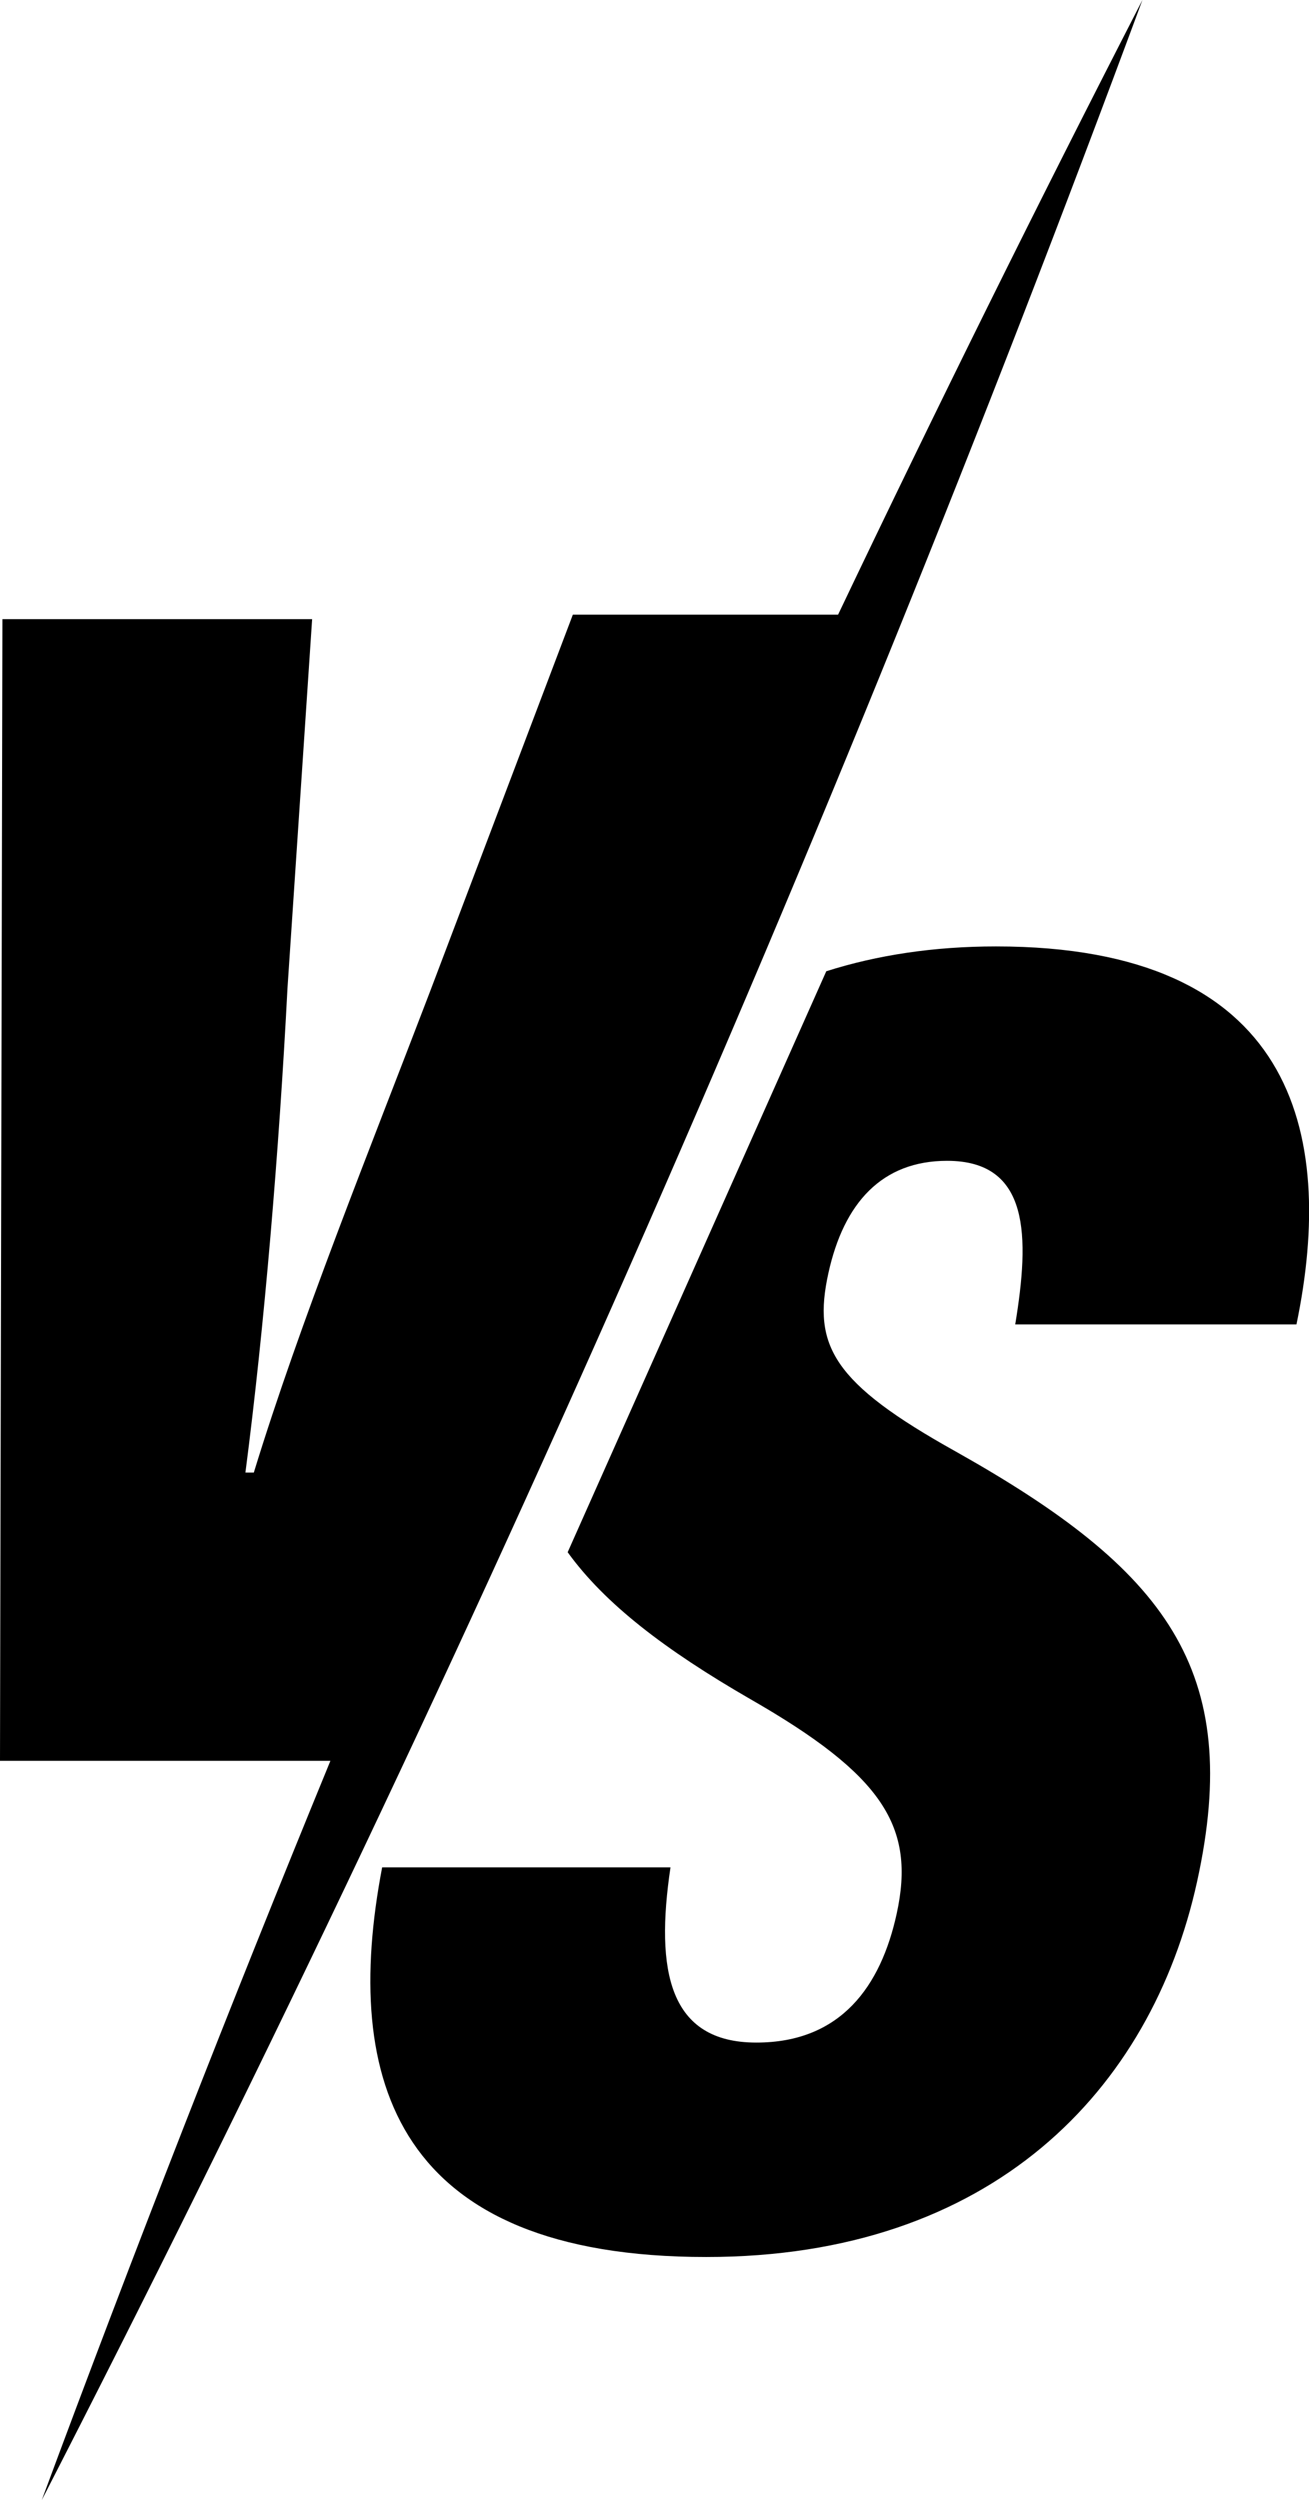
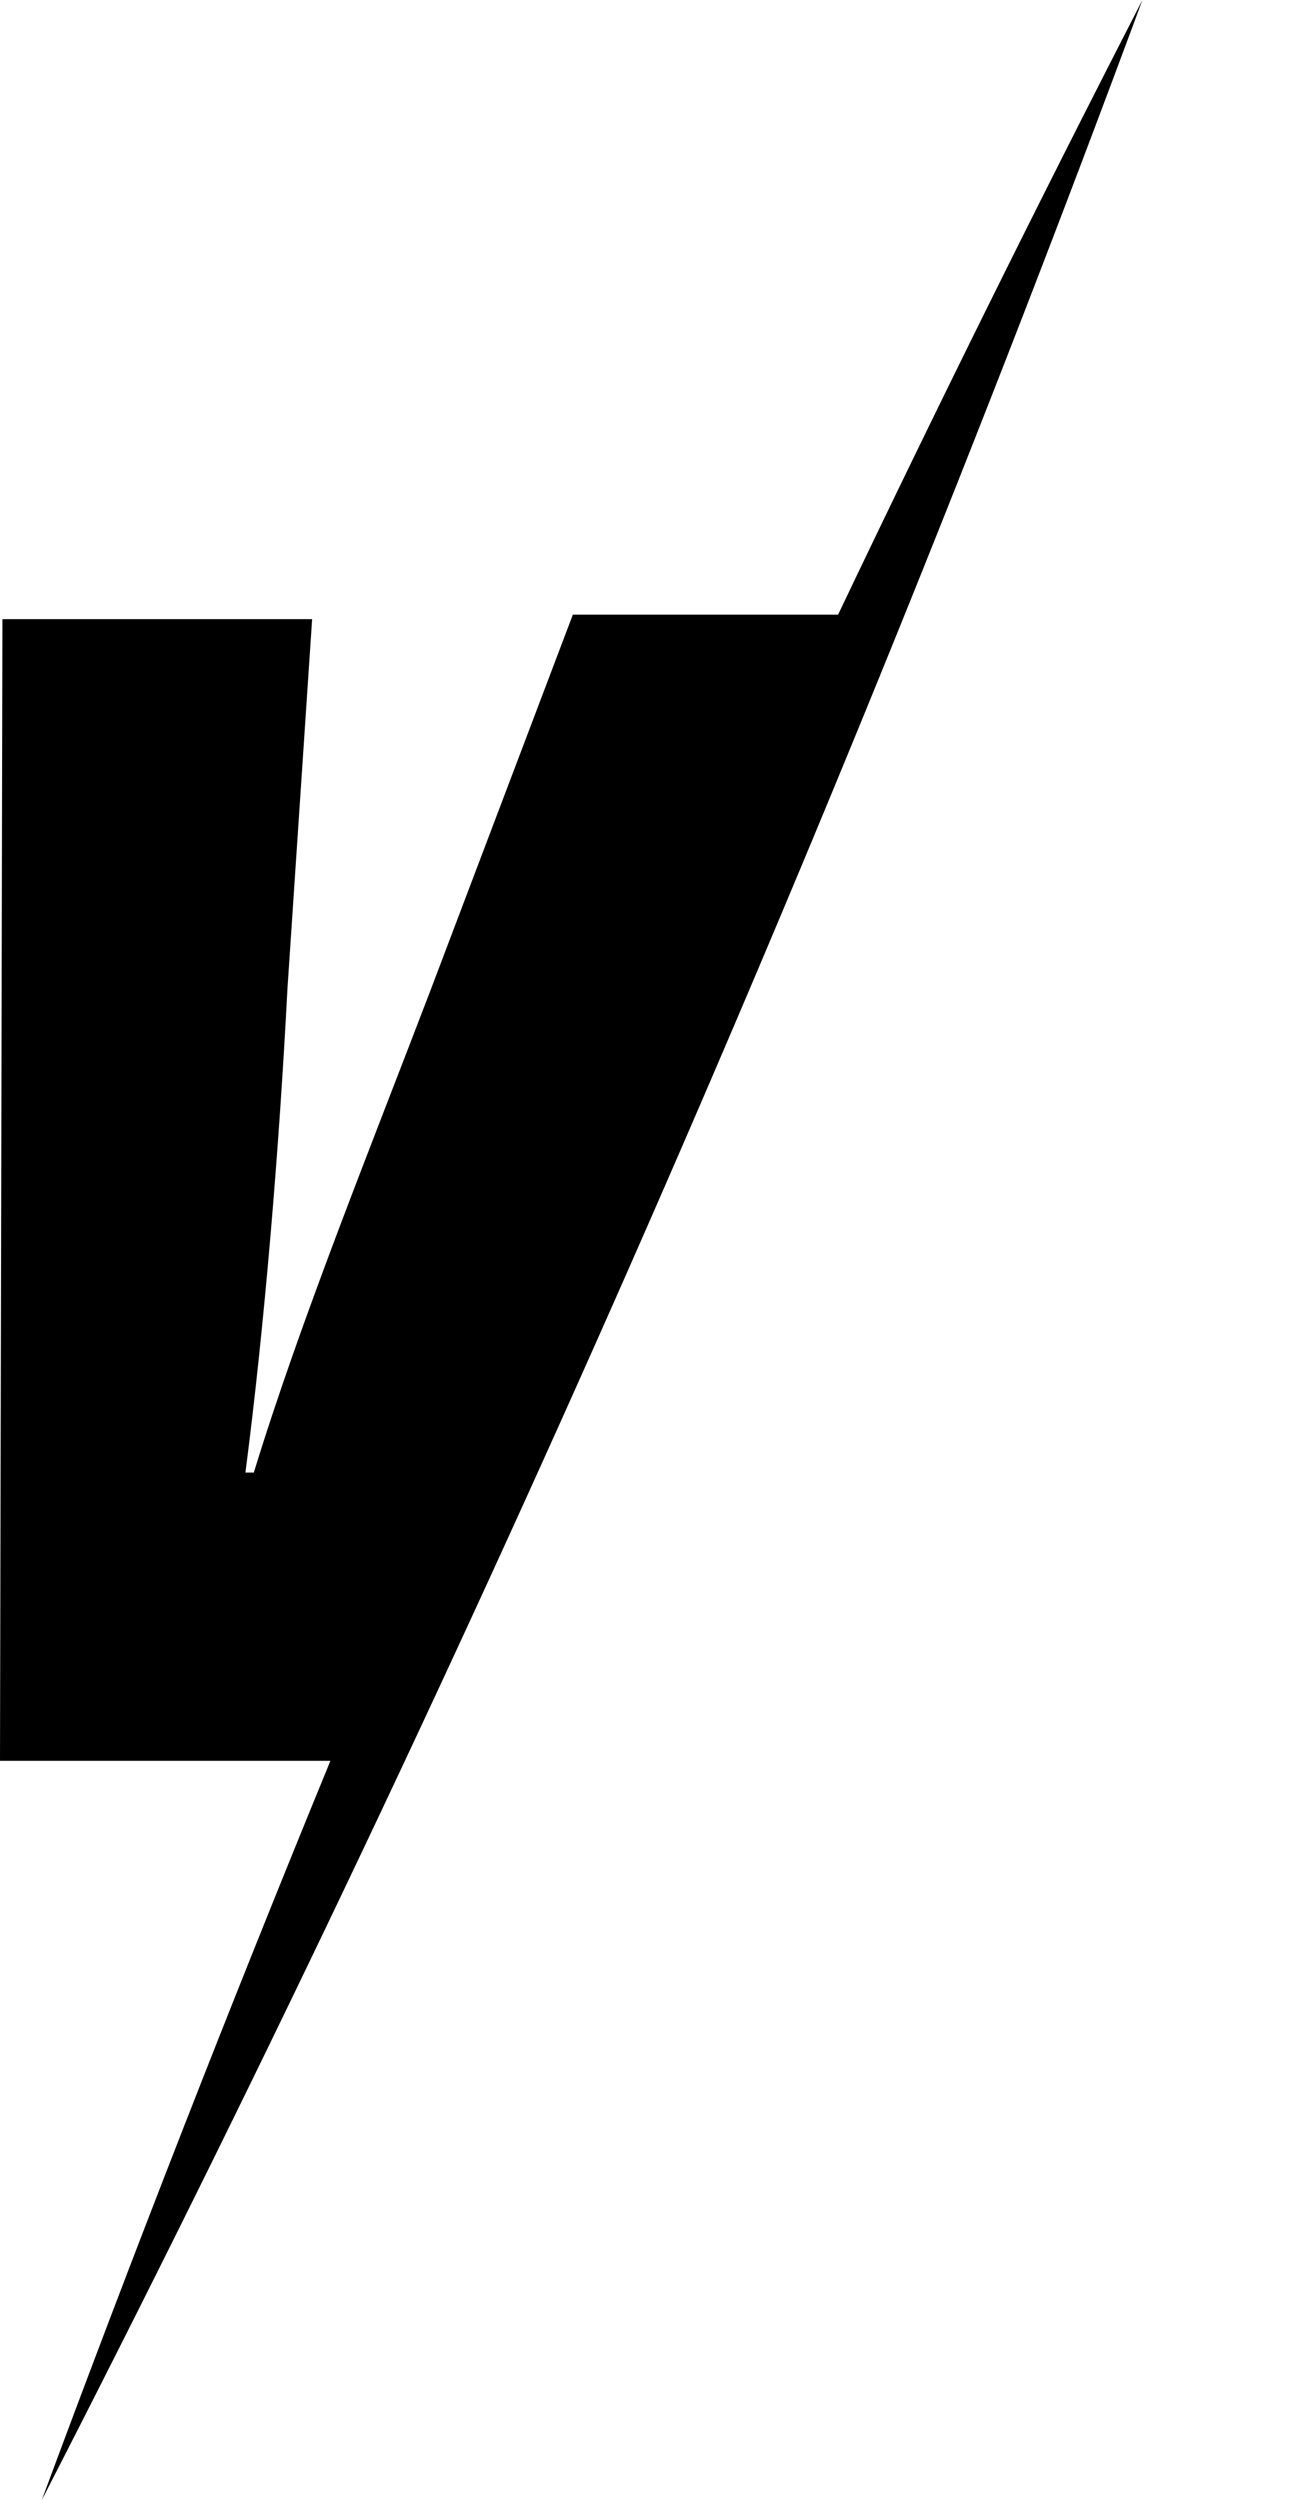
<svg xmlns="http://www.w3.org/2000/svg" height="827.3" preserveAspectRatio="xMidYMid meet" version="1.0" viewBox="0.0 0.0 433.2 827.3" width="433.2" zoomAndPan="magnify">
  <defs>
    <clipPath id="a">
-       <path d="M 122 313 L 433.238 313 L 433.238 747 L 122 747 Z M 122 313" />
-     </clipPath>
+       </clipPath>
    <clipPath id="b">
      <path d="M 0 0 L 379 0 L 379 827.27 L 0 827.27 Z M 0 0" />
    </clipPath>
  </defs>
  <g>
    <g clip-path="url(#a)" id="change1_2">
-       <path d="M 429.051 438.25 C 442.359 374.047 427.684 313.168 329.625 313.168 C 309.09 313.168 290.316 316.02 273.445 321.387 L 187.863 513.625 C 200.164 530.668 220 545.883 248.23 562.184 C 292.191 587.387 303.082 604.402 296.727 633.34 C 291.508 657.102 278.375 675.879 250.293 675.879 C 221.41 675.879 216.773 652.246 221.891 617.91 L 126.465 617.91 C 112.91 688.895 131.406 746.832 233.742 746.832 C 328.199 746.832 380.961 691.758 396.156 622.652 C 411.602 552.352 385.742 519.34 316.332 480.324 C 275.555 457.605 268.879 445.246 274.145 421.293 C 279.262 397.969 291.93 384.109 313.438 384.109 C 340.895 384.109 340.766 409.137 335.98 438.25 L 429.051 438.25" />
-     </g>
+       </g>
    <g clip-path="url(#b)" id="change1_1">
      <path d="M 378.078 -0.004 C 343.473 67.281 309.898 135.09 277.355 203.387 L 189.578 203.387 L 142.258 328.25 C 122.012 381.242 99.281 437.422 84 487.262 L 81.219 487.262 C 87.504 438.977 92.359 380.633 95.137 327.043 L 103.297 204.871 L 0.801 204.871 L 0 582.645 L 109.348 582.645 C 76.102 663.625 44.25 745.184 13.824 827.27 C 151.602 559.09 273.422 282.758 378.078 -0.004" />
    </g>
  </g>
</svg>